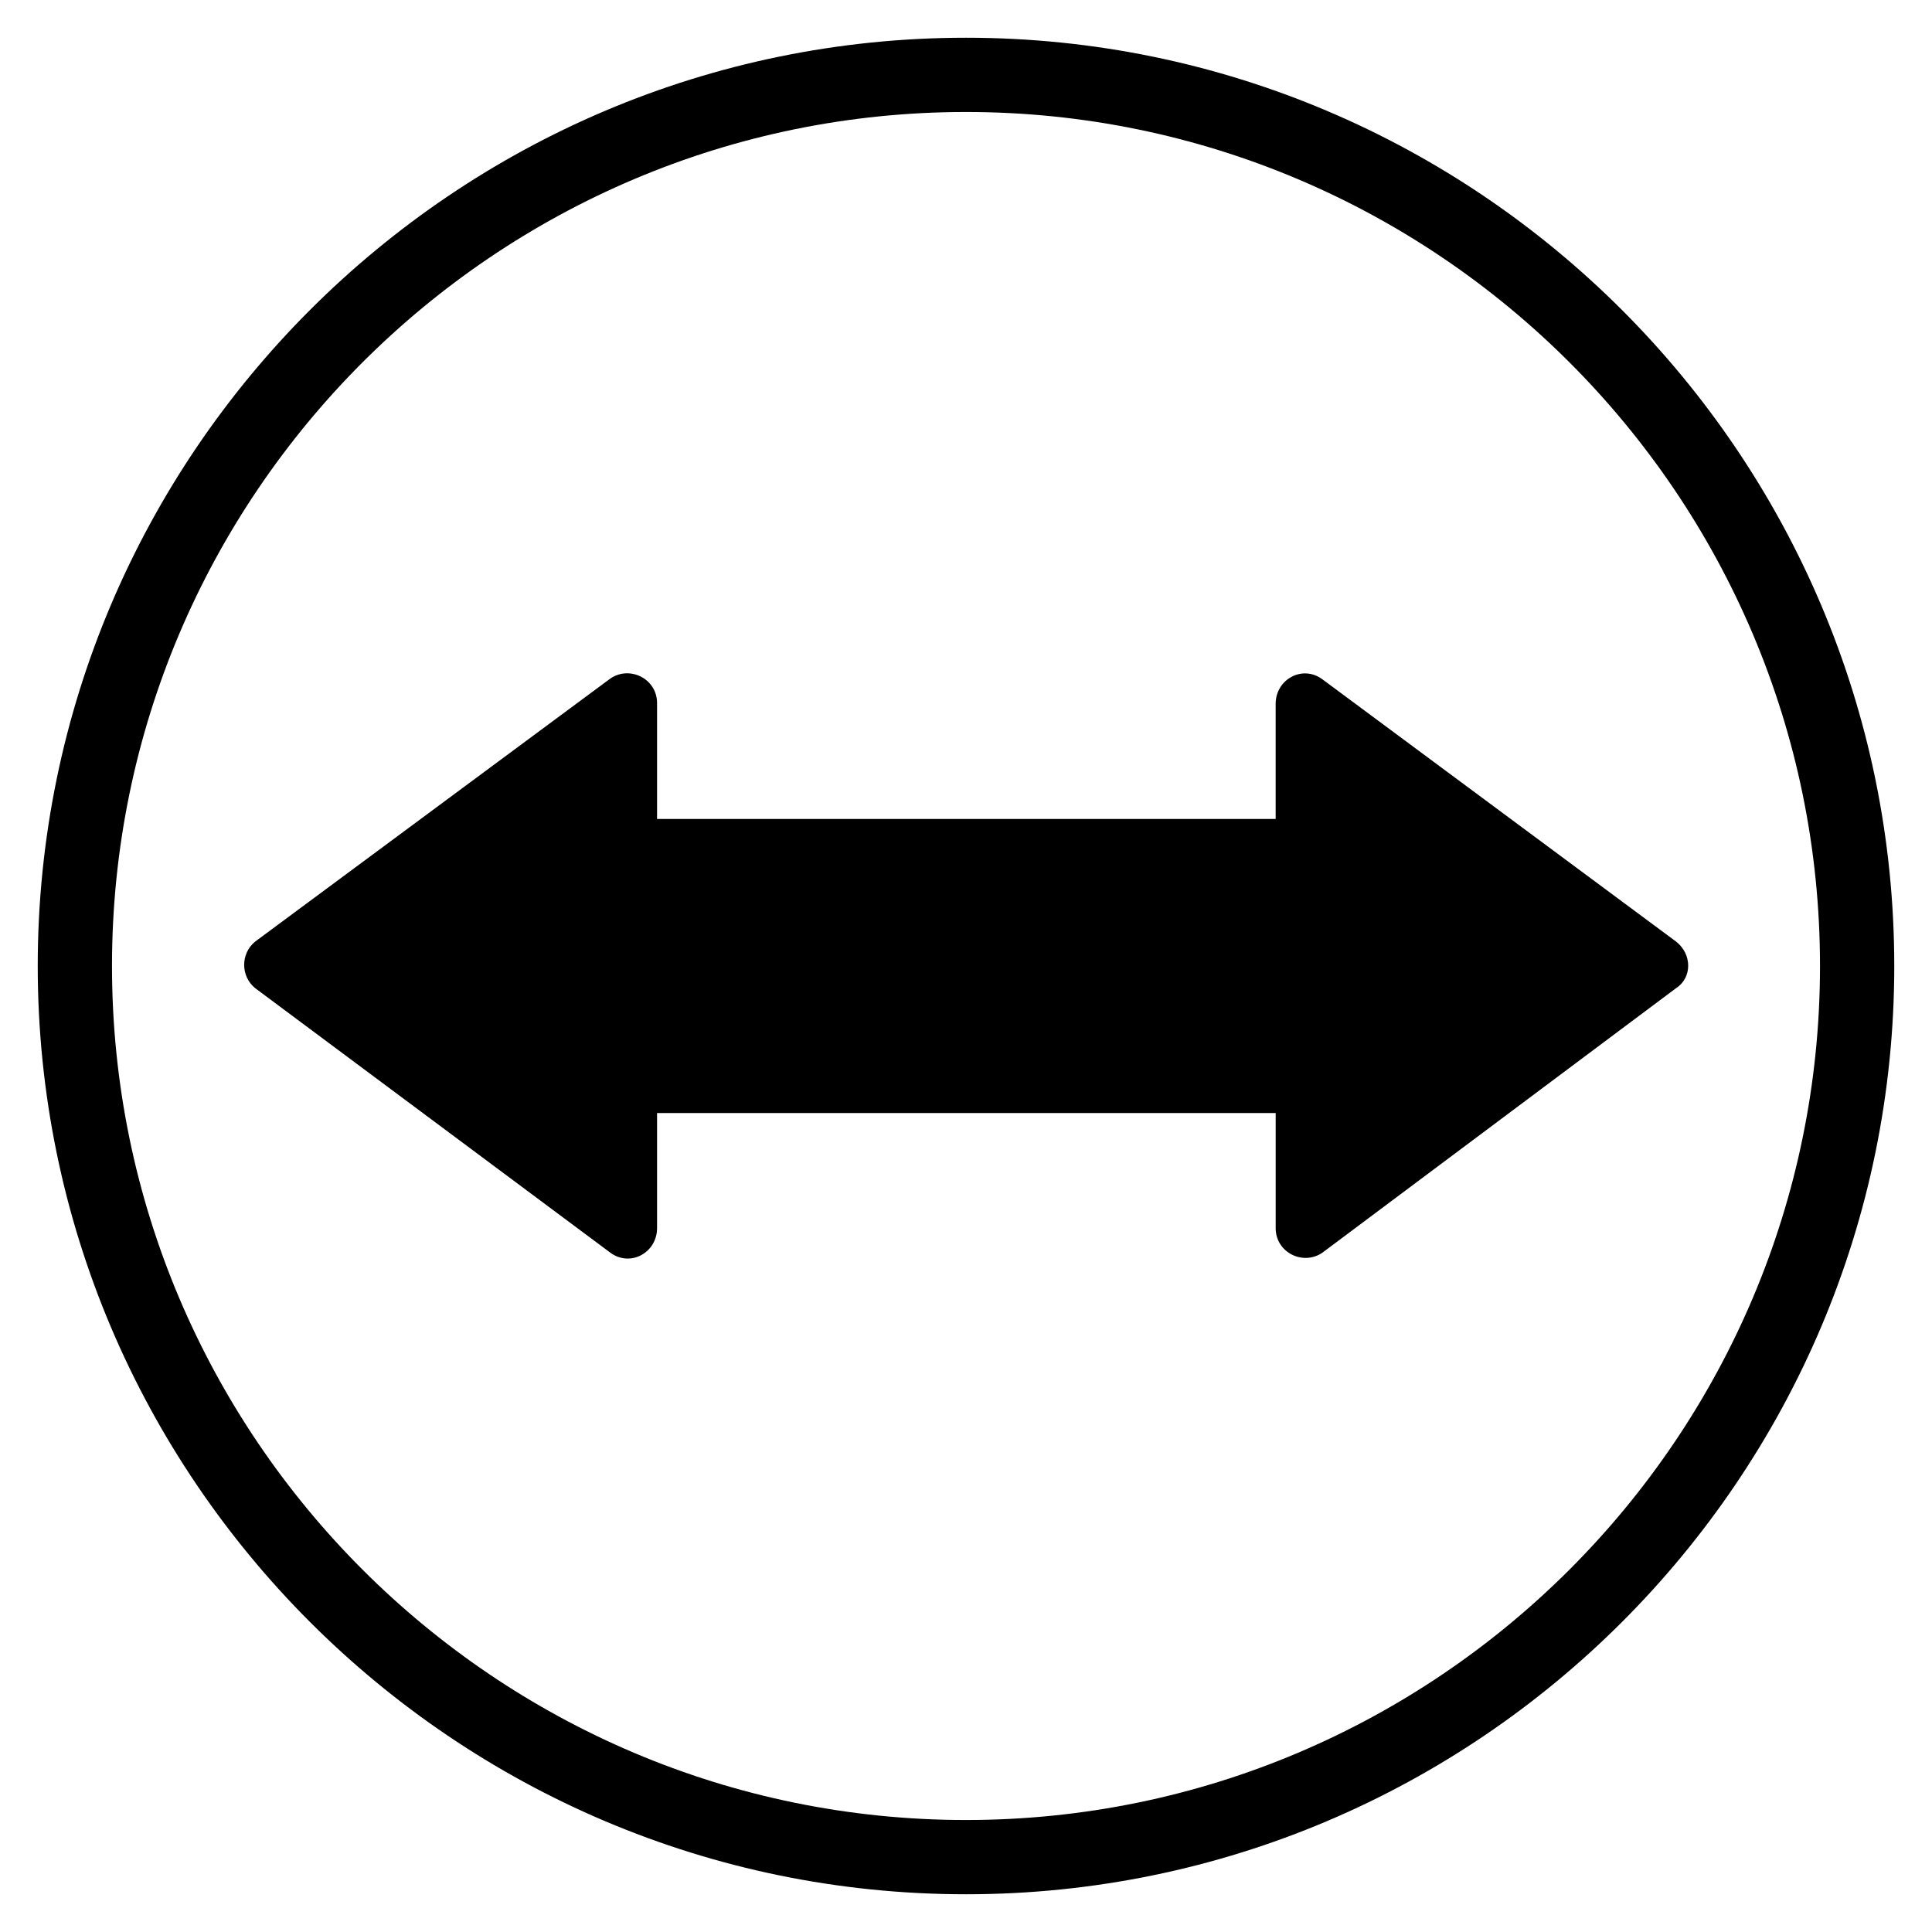
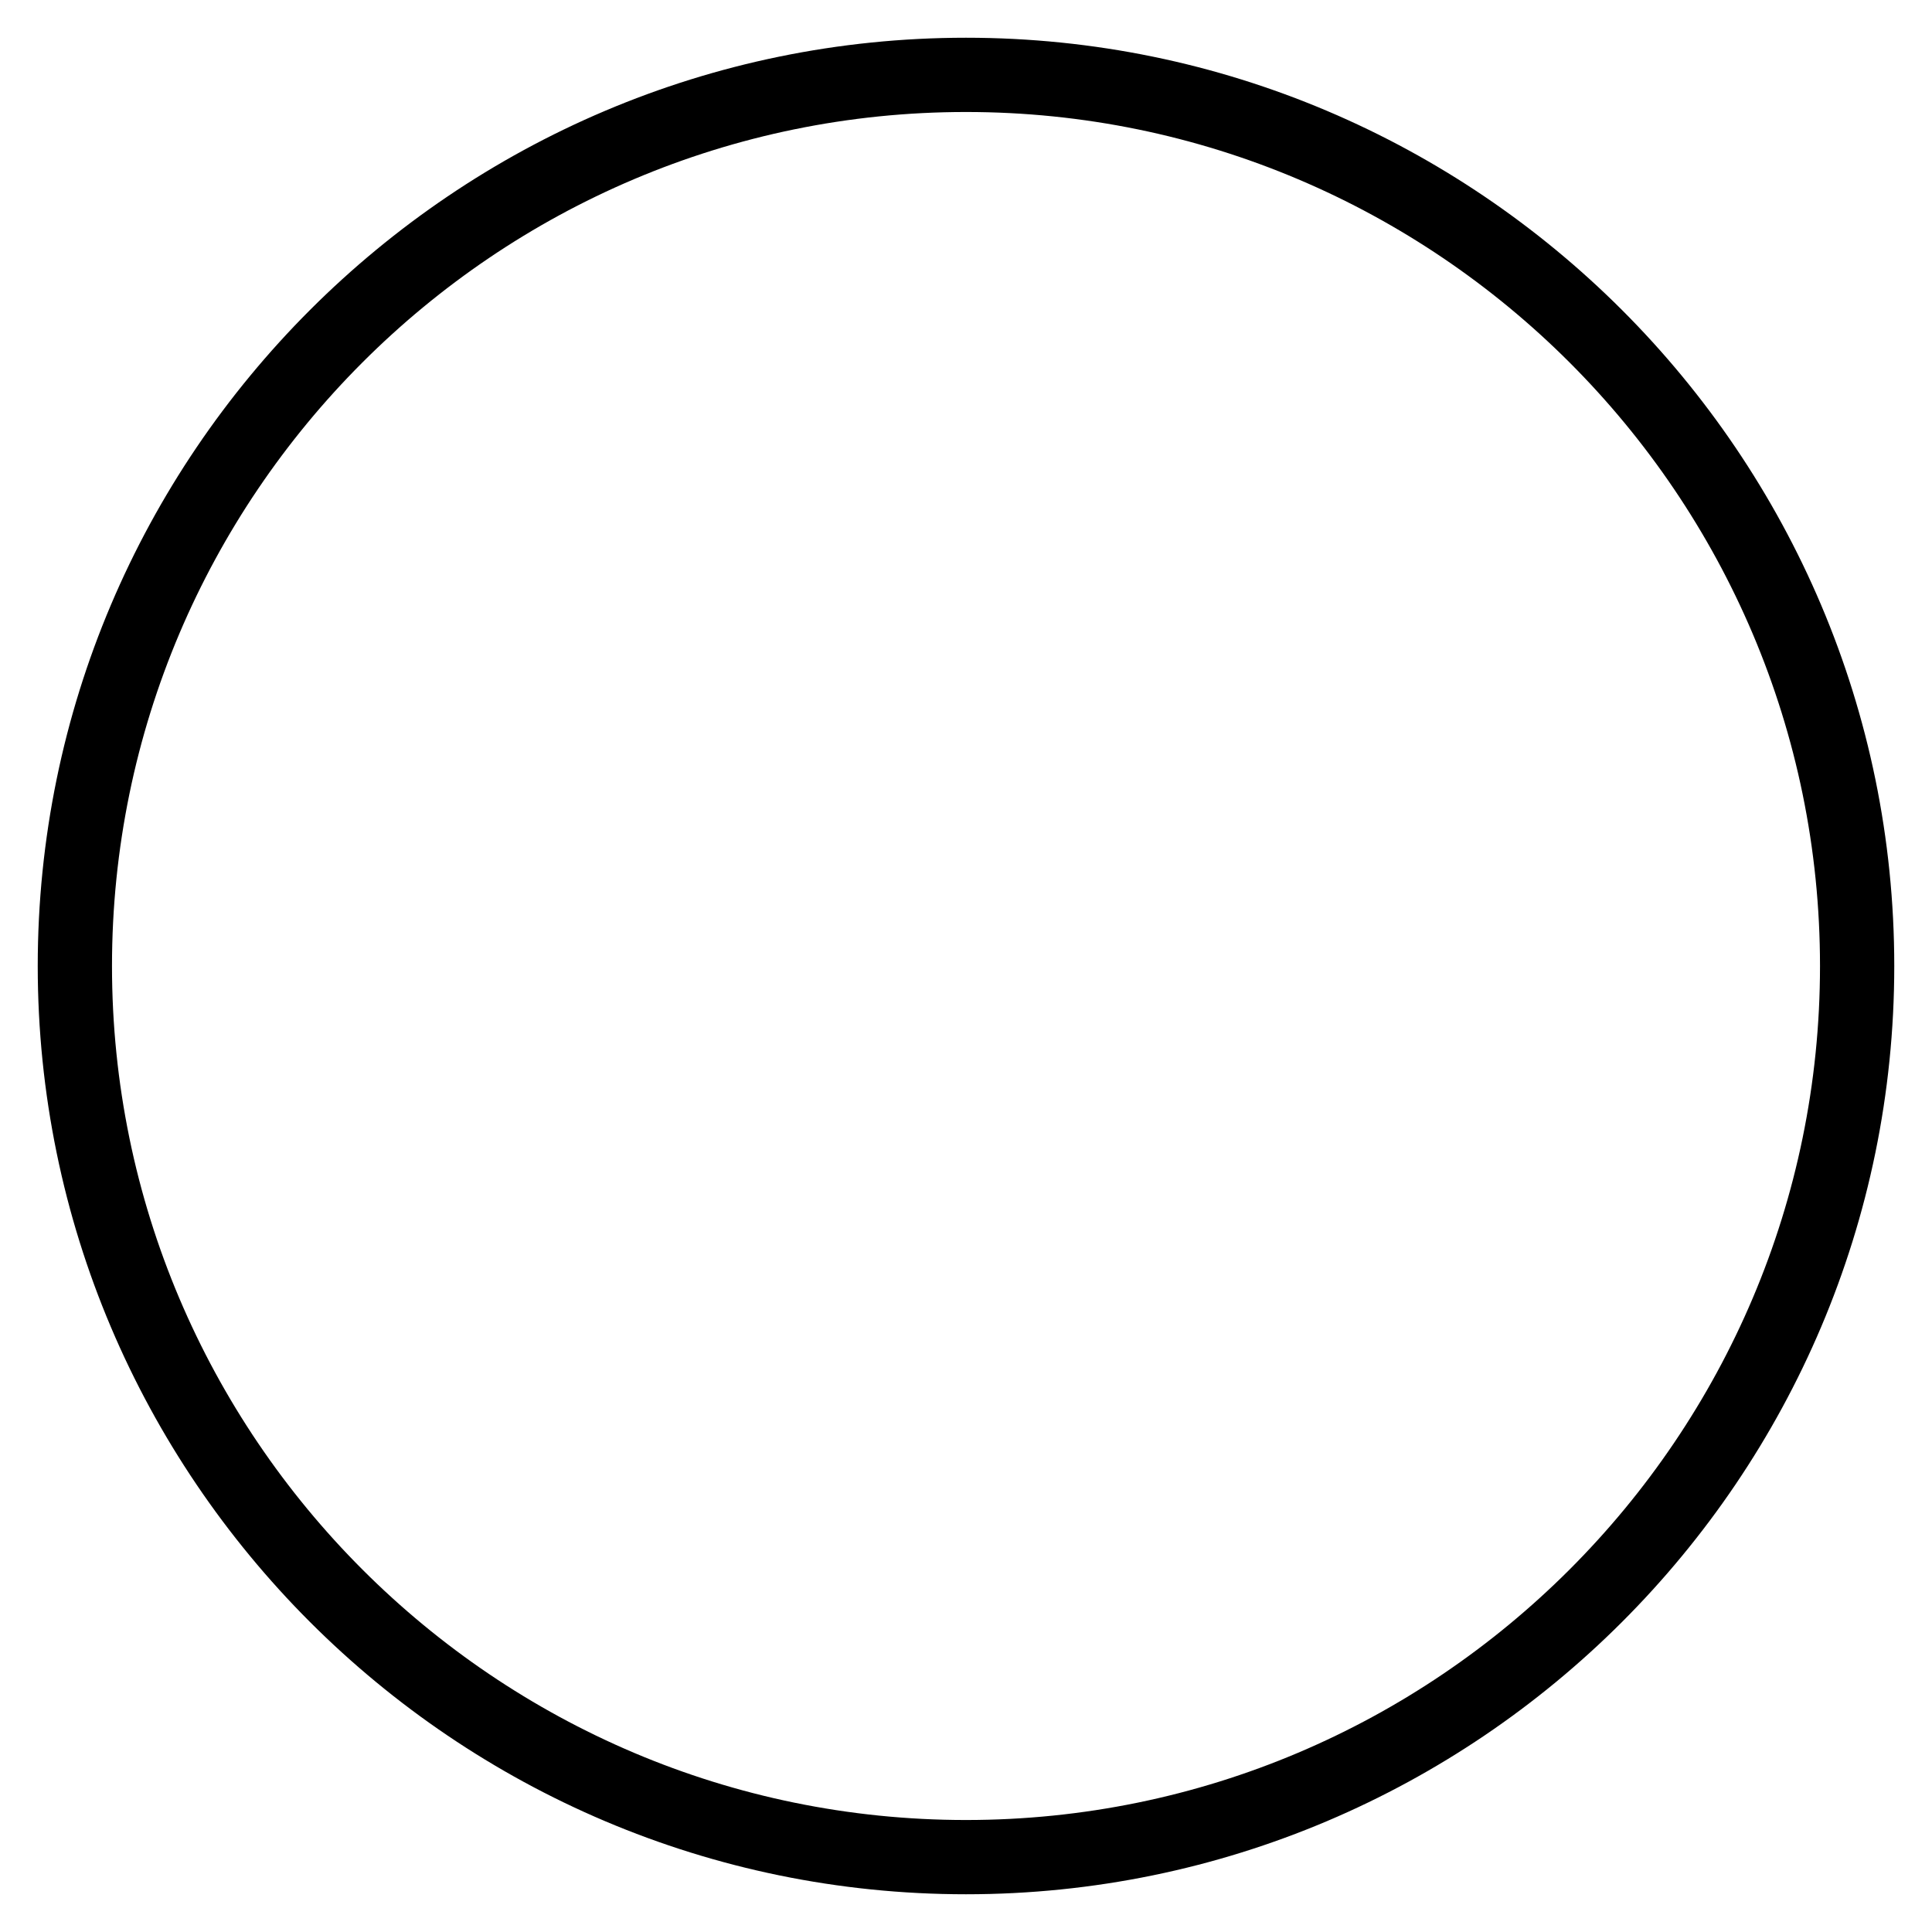
<svg xmlns="http://www.w3.org/2000/svg" fill="#000000" width="800px" height="800px" version="1.1" viewBox="144 144 512 512">
  <g>
    <path d="m400 646c-135.6 0-246-110.41-246-246 0-135.6 110.41-246 246-246 135.59 0 246 110.41 246 246 0 135.6-110.41 246-246 246zm0-472.32c-124.77 0-226.32 101.55-226.32 226.32s101.55 226.32 226.32 226.32c124.77 0 226.32-101.55 226.32-226.32 0-124.77-101.55-226.32-226.32-226.32z" />
-     <path d="m588.14 393.5-93.68-69.469c-5.312-3.938-12.398 0-12.398 6.496v30.504h-70.062l-23.809-0.004h-70.062v-30.699c0-6.496-7.281-10.035-12.398-6.496l-94.07 69.668c-3.938 3.148-3.938 9.25 0 12.398l94.07 70.062c5.312 3.938 12.398 0 12.398-6.496v-30.504h163.94v30.504c0 6.496 7.281 10.035 12.398 6.496l93.676-70.062c4.328-2.754 4.328-9.051 0-12.398z" />
  </g>
</svg>